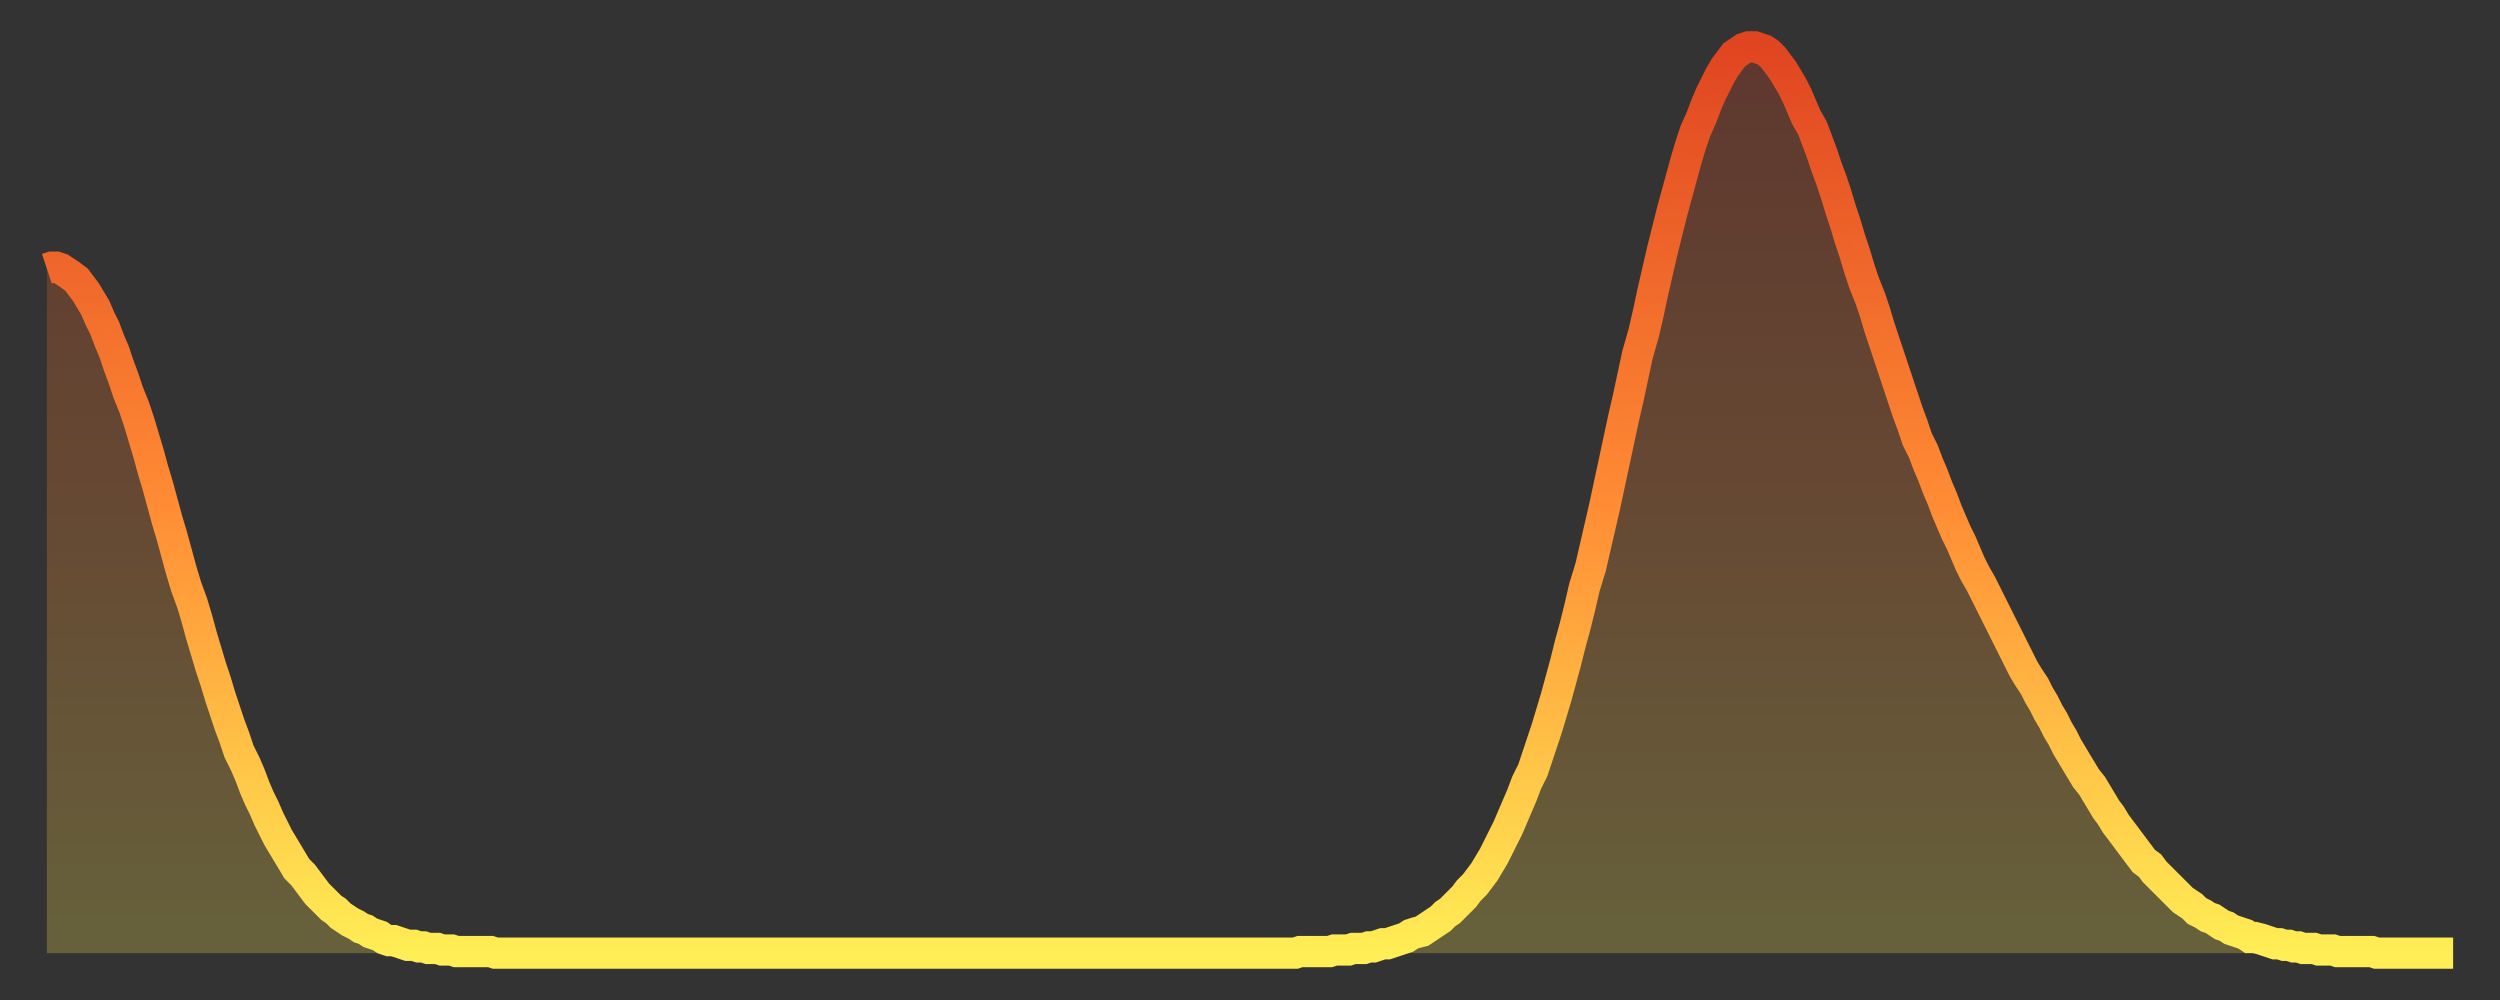
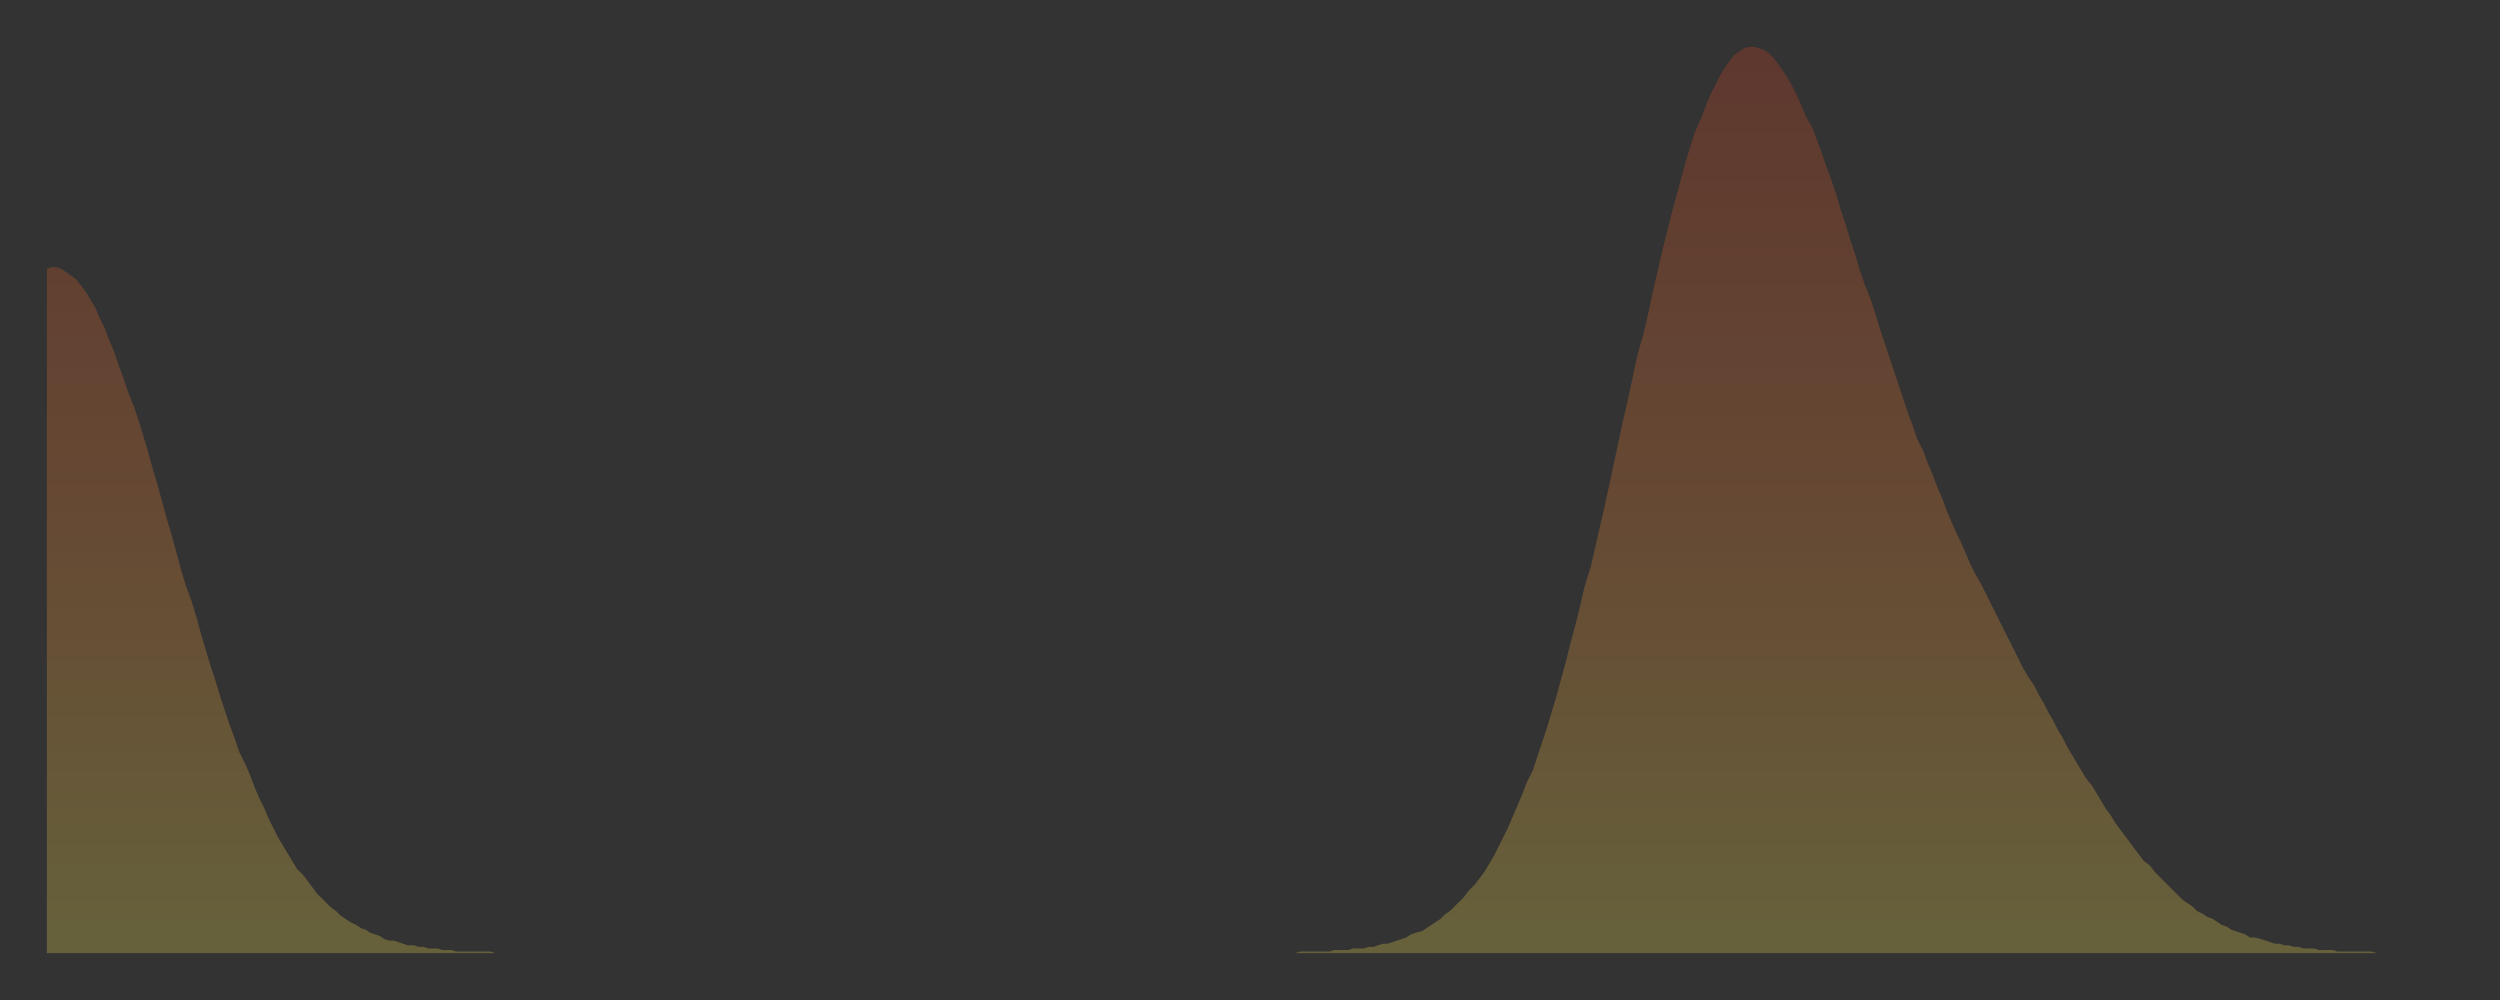
<svg xmlns="http://www.w3.org/2000/svg" baseProfile="full" height="64" version="1.1" width="160">
  <rect width="100%" height="100%" fill="#333333" stroke="none" />
  <defs>
    <linearGradient id="id235668" x1="0" x2="0" y1="0" y2="1">
      <stop offset="0%" stop-color="#e04521" />
      <stop offset="50%" stop-color="#ff8b34" />
      <stop offset="100%" stop-color="#ffee55" />
    </linearGradient>
  </defs>
  <g transform="translate(3,3)">
    <g>
-       <path d="M 0.0 14.2 L 0.3 14.1 0.6 14.1 0.9 14.2 1.2 14.4 1.5 14.6 1.9 14.9 2.2 15.3 2.5 15.7 2.8 16.2 3.1 16.7 3.4 17.4 3.7 18.0 4.0 18.8 4.3 19.5 4.6 20.4 4.9 21.2 5.2 22.1 5.6 23.1 5.9 24.0 6.2 25.0 6.5 26.0 6.8 27.1 7.1 28.1 7.4 29.2 7.7 30.3 8.0 31.3 8.3 32.4 8.6 33.5 8.9 34.5 9.3 35.6 9.6 36.6 9.9 37.7 10.2 38.7 10.5 39.7 10.8 40.6 11.1 41.6 11.4 42.5 11.7 43.4 12.0 44.2 12.3 45.1 12.7 45.9 13.0 46.6 13.3 47.4 13.6 48.1 13.9 48.7 14.2 49.4 14.5 50.0 14.8 50.6 15.1 51.1 15.4 51.6 15.7 52.1 16.0 52.6 16.4 53.0 16.7 53.4 17.0 53.8 17.3 54.2 17.6 54.5 17.9 54.8 18.2 55.1 18.5 55.3 18.8 55.6 19.1 55.8 19.4 56.0 19.8 56.2 20.1 56.4 20.4 56.5 20.7 56.7 21.0 56.8 21.3 56.9 21.6 57.1 21.9 57.2 22.2 57.2 22.5 57.3 22.8 57.4 23.1 57.5 23.5 57.5 23.8 57.6 24.1 57.6 24.4 57.7 24.7 57.7 25.0 57.7 25.3 57.8 25.6 57.8 25.9 57.8 26.2 57.9 26.5 57.9 26.8 57.9 27.2 57.9 27.5 57.9 27.8 57.9 28.1 57.9 28.4 57.9 28.7 58.0 29.0 58.0 29.3 58.0 29.6 58.0 29.9 58.0 30.2 58.0 30.6 58.0 30.9 58.0 31.2 58.0 31.5 58.0 31.8 58.0 32.1 58.0 32.4 58.0 32.7 58.0 33.0 58.0 33.3 58.0 33.6 58.0 33.9 58.0 34.3 58.0 34.6 58.0 34.9 58.0 35.2 58.0 35.5 58.0 35.8 58.0 36.1 58.0 36.4 58.0 36.7 58.0 37.0 58.0 37.3 58.0 37.7 58.0 38.0 58.0 38.3 58.0 38.6 58.0 38.9 58.0 39.2 58.0 39.5 58.0 39.8 58.0 40.1 58.0 40.4 58.0 40.7 58.0 41.0 58.0 41.4 58.0 41.7 58.0 42.0 58.0 42.3 58.0 42.6 58.0 42.9 58.0 43.2 58.0 43.5 58.0 43.8 58.0 44.1 58.0 44.4 58.0 44.7 58.0 45.1 58.0 45.4 58.0 45.7 58.0 46.0 58.0 46.3 58.0 46.6 58.0 46.9 58.0 47.2 58.0 47.5 58.0 47.8 58.0 48.1 58.0 48.5 58.0 48.8 58.0 49.1 58.0 49.4 58.0 49.7 58.0 50.0 58.0 50.3 58.0 50.6 58.0 50.9 58.0 51.2 58.0 51.5 58.0 51.8 58.0 52.2 58.0 52.5 58.0 52.8 58.0 53.1 58.0 53.4 58.0 53.7 58.0 54.0 58.0 54.3 58.0 54.6 58.0 54.9 58.0 55.2 58.0 55.6 58.0 55.9 58.0 56.2 58.0 56.5 58.0 56.8 58.0 57.1 58.0 57.4 58.0 57.7 58.0 58.0 58.0 58.3 58.0 58.6 58.0 58.9 58.0 59.3 58.0 59.6 58.0 59.9 58.0 60.2 58.0 60.5 58.0 60.8 58.0 61.1 58.0 61.4 58.0 61.7 58.0 62.0 58.0 62.3 58.0 62.6 58.0 63.0 58.0 63.3 58.0 63.6 58.0 63.9 58.0 64.2 58.0 64.5 58.0 64.8 58.0 65.1 58.0 65.4 58.0 65.7 58.0 66.0 58.0 66.4 58.0 66.7 58.0 67.0 58.0 67.3 58.0 67.6 58.0 67.9 58.0 68.2 58.0 68.5 58.0 68.8 58.0 69.1 58.0 69.4 58.0 69.7 58.0 70.1 58.0 70.4 58.0 70.7 58.0 71.0 58.0 71.3 58.0 71.6 58.0 71.9 58.0 72.2 58.0 72.5 58.0 72.8 58.0 73.1 58.0 73.5 58.0 73.8 58.0 74.1 58.0 74.4 58.0 74.7 58.0 75.0 58.0 75.3 58.0 75.6 58.0 75.9 58.0 76.2 58.0 76.5 58.0 76.8 58.0 77.2 58.0 77.5 58.0 77.8 58.0 78.1 58.0 78.4 58.0 78.7 58.0 79.0 58.0 79.3 58.0 79.6 58.0 79.9 58.0 80.2 57.9 80.5 57.9 80.9 57.9 81.2 57.9 81.5 57.9 81.8 57.9 82.1 57.9 82.4 57.8 82.7 57.8 83.0 57.8 83.3 57.8 83.6 57.7 83.9 57.7 84.3 57.7 84.6 57.6 84.9 57.6 85.2 57.5 85.5 57.4 85.8 57.4 86.1 57.3 86.4 57.2 86.7 57.1 87.0 57.0 87.3 56.8 87.6 56.7 88.0 56.6 88.3 56.4 88.6 56.2 88.9 56.0 89.2 55.8 89.5 55.5 89.8 55.3 90.1 55.0 90.4 54.7 90.7 54.4 91.0 54.0 91.4 53.6 91.7 53.2 92.0 52.8 92.3 52.3 92.6 51.8 92.9 51.2 93.2 50.6 93.5 50.0 93.8 49.3 94.1 48.6 94.4 47.9 94.7 47.1 95.1 46.3 95.4 45.4 95.7 44.5 96.0 43.6 96.3 42.6 96.6 41.6 96.9 40.5 97.2 39.4 97.5 38.2 97.8 37.1 98.1 35.9 98.4 34.6 98.8 33.3 99.1 32.0 99.4 30.7 99.7 29.4 100.0 28.0 100.3 26.6 100.6 25.2 100.9 23.8 101.2 22.5 101.5 21.1 101.8 19.7 102.2 18.3 102.5 17.0 102.8 15.6 103.1 14.3 103.4 13.0 103.7 11.8 104.0 10.6 104.3 9.5 104.6 8.4 104.9 7.3 105.2 6.3 105.5 5.4 105.9 4.5 106.2 3.7 106.5 3.0 106.8 2.4 107.1 1.8 107.4 1.3 107.7 0.9 108.0 0.5 108.3 0.3 108.6 0.1 108.9 0.0 109.3 0.0 109.6 0.1 109.9 0.2 110.2 0.4 110.5 0.7 110.8 1.1 111.1 1.5 111.4 2.0 111.7 2.5 112.0 3.1 112.3 3.8 112.6 4.5 113.0 5.2 113.3 6.0 113.6 6.8 113.9 7.7 114.2 8.5 114.5 9.4 114.8 10.4 115.1 11.3 115.4 12.3 115.7 13.2 116.0 14.2 116.3 15.1 116.7 16.1 117.0 17.0 117.3 18.0 117.6 18.9 117.9 19.8 118.2 20.7 118.5 21.6 118.8 22.5 119.1 23.4 119.4 24.2 119.7 25.1 120.1 25.9 120.4 26.7 120.7 27.4 121.0 28.2 121.3 28.9 121.6 29.7 121.9 30.4 122.2 31.1 122.5 31.7 122.8 32.4 123.1 33.1 123.4 33.7 123.8 34.4 124.1 35.0 124.4 35.6 124.7 36.2 125.0 36.8 125.3 37.4 125.6 38.0 125.9 38.6 126.2 39.2 126.5 39.8 126.8 40.3 127.2 40.9 127.5 41.5 127.8 42.0 128.1 42.6 128.4 43.1 128.7 43.7 129.0 44.2 129.3 44.8 129.6 45.3 129.9 45.8 130.2 46.3 130.5 46.8 130.9 47.3 131.2 47.8 131.5 48.3 131.8 48.8 132.1 49.2 132.4 49.7 132.7 50.1 133.0 50.5 133.3 50.9 133.6 51.3 133.9 51.7 134.2 52.1 134.6 52.4 134.9 52.8 135.2 53.1 135.5 53.4 135.8 53.7 136.1 54.0 136.4 54.3 136.7 54.6 137.0 54.8 137.3 55.0 137.6 55.3 138.0 55.5 138.3 55.7 138.6 55.8 138.9 56.0 139.2 56.2 139.5 56.3 139.8 56.5 140.1 56.6 140.4 56.7 140.7 56.8 141.0 57.0 141.3 57.0 141.7 57.1 142.0 57.2 142.3 57.3 142.6 57.4 142.9 57.4 143.2 57.5 143.5 57.5 143.8 57.6 144.1 57.6 144.4 57.7 144.7 57.7 145.1 57.7 145.4 57.8 145.7 57.8 146.0 57.8 146.3 57.8 146.6 57.9 146.9 57.9 147.2 57.9 147.5 57.9 147.8 57.9 148.1 57.9 148.4 57.9 148.8 57.9 149.1 58.0 149.4 58.0 149.7 58.0 150.0 58.0 150.3 58.0 150.6 58.0 150.9 58.0 151.2 58.0 151.5 58.0 151.8 58.0 152.1 58.0 152.5 58.0 152.8 58.0 153.1 58.0 153.4 58.0 153.7 58.0 154.0 58.0" fill="none" id="graph-curve" opacity="1" stroke="url(#id235668)" stroke-width="2" />
      <path d="M 0 58 L 0.0 14.2 0.3 14.1 0.6 14.1 0.9 14.2 1.2 14.4 1.5 14.6 1.9 14.9 2.2 15.3 2.5 15.7 2.8 16.2 3.1 16.7 3.4 17.4 3.7 18.0 4.0 18.8 4.3 19.5 4.6 20.4 4.9 21.2 5.2 22.1 5.6 23.1 5.9 24.0 6.2 25.0 6.5 26.0 6.8 27.1 7.1 28.1 7.4 29.2 7.7 30.3 8.0 31.3 8.3 32.4 8.6 33.5 8.9 34.5 9.3 35.6 9.6 36.6 9.9 37.7 10.2 38.7 10.5 39.7 10.8 40.6 11.1 41.6 11.4 42.5 11.7 43.4 12.0 44.2 12.3 45.1 12.7 45.9 13.0 46.6 13.3 47.4 13.6 48.1 13.9 48.7 14.2 49.4 14.5 50.0 14.8 50.6 15.1 51.1 15.4 51.6 15.7 52.1 16.0 52.6 16.4 53.0 16.7 53.4 17.0 53.8 17.3 54.2 17.6 54.5 17.9 54.8 18.2 55.1 18.5 55.3 18.8 55.6 19.1 55.8 19.4 56.0 19.8 56.2 20.1 56.4 20.4 56.5 20.7 56.7 21.0 56.8 21.3 56.9 21.6 57.1 21.9 57.2 22.2 57.2 22.5 57.3 22.8 57.4 23.1 57.5 23.5 57.5 23.8 57.6 24.1 57.6 24.4 57.7 24.7 57.7 25.0 57.7 25.3 57.8 25.6 57.8 25.9 57.8 26.2 57.9 26.5 57.9 26.8 57.9 27.2 57.9 27.5 57.9 27.8 57.9 28.1 57.9 28.4 57.9 28.7 58.0 29.0 58.0 29.3 58.0 29.6 58.0 29.9 58.0 30.2 58.0 30.6 58.0 30.9 58.0 31.2 58.0 31.5 58.0 31.8 58.0 32.1 58.0 32.4 58.0 32.7 58.0 33.0 58.0 33.3 58.0 33.6 58.0 33.9 58.0 34.3 58.0 34.6 58.0 34.9 58.0 35.2 58.0 35.5 58.0 35.8 58.0 36.1 58.0 36.4 58.0 36.7 58.0 37.0 58.0 37.3 58.0 37.7 58.0 38.0 58.0 38.3 58.0 38.6 58.0 38.9 58.0 39.2 58.0 39.5 58.0 39.8 58.0 40.1 58.0 40.4 58.0 40.7 58.0 41.0 58.0 41.4 58.0 41.7 58.0 42.0 58.0 42.3 58.0 42.6 58.0 42.9 58.0 43.2 58.0 43.5 58.0 43.8 58.0 44.1 58.0 44.4 58.0 44.7 58.0 45.1 58.0 45.4 58.0 45.7 58.0 46.0 58.0 46.3 58.0 46.6 58.0 46.9 58.0 47.2 58.0 47.5 58.0 47.8 58.0 48.1 58.0 48.5 58.0 48.8 58.0 49.1 58.0 49.4 58.0 49.7 58.0 50.0 58.0 50.3 58.0 50.6 58.0 50.9 58.0 51.2 58.0 51.5 58.0 51.8 58.0 52.2 58.0 52.5 58.0 52.8 58.0 53.1 58.0 53.4 58.0 53.7 58.0 54.0 58.0 54.3 58.0 54.6 58.0 54.9 58.0 55.2 58.0 55.6 58.0 55.9 58.0 56.2 58.0 56.5 58.0 56.8 58.0 57.1 58.0 57.4 58.0 57.7 58.0 58.0 58.0 58.3 58.0 58.6 58.0 58.9 58.0 59.3 58.0 59.6 58.0 59.9 58.0 60.2 58.0 60.5 58.0 60.8 58.0 61.1 58.0 61.4 58.0 61.7 58.0 62.0 58.0 62.3 58.0 62.6 58.0 63.0 58.0 63.3 58.0 63.6 58.0 63.9 58.0 64.2 58.0 64.5 58.0 64.8 58.0 65.1 58.0 65.4 58.0 65.7 58.0 66.0 58.0 66.4 58.0 66.7 58.0 67.0 58.0 67.3 58.0 67.6 58.0 67.9 58.0 68.2 58.0 68.5 58.0 68.8 58.0 69.1 58.0 69.4 58.0 69.7 58.0 70.1 58.0 70.4 58.0 70.7 58.0 71.0 58.0 71.3 58.0 71.6 58.0 71.9 58.0 72.2 58.0 72.5 58.0 72.8 58.0 73.1 58.0 73.5 58.0 73.8 58.0 74.1 58.0 74.4 58.0 74.7 58.0 75.0 58.0 75.3 58.0 75.6 58.0 75.9 58.0 76.2 58.0 76.5 58.0 76.8 58.0 77.2 58.0 77.5 58.0 77.8 58.0 78.1 58.0 78.4 58.0 78.7 58.0 79.0 58.0 79.3 58.0 79.6 58.0 79.9 58.0 80.2 57.9 80.5 57.9 80.9 57.9 81.2 57.9 81.5 57.9 81.8 57.9 82.1 57.9 82.4 57.8 82.7 57.8 83.0 57.8 83.3 57.8 83.6 57.7 83.9 57.7 84.3 57.7 84.6 57.6 84.9 57.6 85.2 57.5 85.5 57.4 85.8 57.4 86.1 57.3 86.4 57.2 86.7 57.1 87.0 57.0 87.3 56.8 87.6 56.7 88.0 56.6 88.3 56.4 88.6 56.2 88.9 56.0 89.2 55.8 89.5 55.5 89.8 55.3 90.1 55.0 90.4 54.7 90.7 54.4 91.0 54.0 91.4 53.6 91.7 53.2 92.0 52.8 92.3 52.3 92.6 51.8 92.9 51.2 93.2 50.6 93.5 50.0 93.8 49.3 94.1 48.6 94.4 47.9 94.7 47.1 95.1 46.3 95.4 45.4 95.7 44.5 96.0 43.6 96.3 42.6 96.6 41.6 96.9 40.5 97.2 39.4 97.5 38.2 97.8 37.1 98.1 35.9 98.4 34.6 98.8 33.3 99.1 32.0 99.4 30.7 99.7 29.4 100.0 28.0 100.3 26.6 100.6 25.2 100.9 23.8 101.2 22.5 101.5 21.1 101.8 19.7 102.2 18.3 102.5 17.0 102.8 15.6 103.1 14.3 103.4 13.0 103.7 11.8 104.0 10.6 104.3 9.5 104.6 8.4 104.9 7.3 105.2 6.3 105.5 5.4 105.9 4.5 106.2 3.7 106.5 3.0 106.8 2.4 107.1 1.8 107.4 1.3 107.7 0.9 108.0 0.5 108.3 0.3 108.6 0.1 108.9 0.0 109.3 0.0 109.6 0.1 109.9 0.2 110.2 0.4 110.5 0.7 110.8 1.1 111.1 1.5 111.4 2.0 111.7 2.5 112.0 3.1 112.3 3.8 112.6 4.5 113.0 5.2 113.3 6.0 113.6 6.8 113.9 7.7 114.2 8.5 114.5 9.4 114.8 10.4 115.1 11.3 115.4 12.3 115.7 13.2 116.0 14.2 116.3 15.1 116.7 16.1 117.0 17.0 117.3 18.0 117.6 18.9 117.9 19.8 118.2 20.7 118.5 21.6 118.8 22.5 119.1 23.4 119.4 24.2 119.7 25.1 120.1 25.9 120.4 26.7 120.7 27.4 121.0 28.2 121.3 28.9 121.6 29.7 121.9 30.4 122.2 31.1 122.5 31.7 122.8 32.4 123.1 33.1 123.4 33.7 123.8 34.4 124.1 35.0 124.4 35.6 124.7 36.2 125.0 36.8 125.3 37.4 125.6 38.0 125.9 38.6 126.2 39.2 126.5 39.8 126.8 40.3 127.2 40.9 127.5 41.5 127.8 42.0 128.1 42.6 128.4 43.1 128.7 43.7 129.0 44.2 129.3 44.8 129.6 45.3 129.9 45.8 130.2 46.3 130.5 46.8 130.9 47.3 131.2 47.8 131.5 48.3 131.8 48.8 132.1 49.2 132.4 49.7 132.7 50.1 133.0 50.5 133.3 50.9 133.6 51.3 133.9 51.7 134.2 52.1 134.6 52.4 134.9 52.8 135.2 53.1 135.5 53.4 135.8 53.7 136.1 54.0 136.4 54.3 136.7 54.6 137.0 54.8 137.3 55.0 137.6 55.3 138.0 55.5 138.3 55.7 138.6 55.8 138.9 56.0 139.2 56.2 139.5 56.3 139.8 56.5 140.1 56.6 140.4 56.7 140.7 56.8 141.0 57.0 141.3 57.0 141.7 57.1 142.0 57.2 142.3 57.3 142.6 57.4 142.9 57.4 143.2 57.5 143.5 57.5 143.8 57.6 144.1 57.6 144.4 57.7 144.7 57.7 145.1 57.7 145.4 57.8 145.7 57.8 146.0 57.8 146.3 57.8 146.6 57.9 146.9 57.9 147.2 57.9 147.5 57.9 147.8 57.9 148.1 57.9 148.4 57.9 148.8 57.9 149.1 58.0 149.4 58.0 149.7 58.0 150.0 58.0 150.3 58.0 150.6 58.0 150.9 58.0 151.2 58.0 151.5 58.0 151.8 58.0 152.1 58.0 152.5 58.0 152.8 58.0 153.1 58.0 153.4 58.0 153.7 58.0 154.0 58.0 154 58" fill="url(#id235668)" fill-opacity=".25" id="graph-shadow" />
    </g>
  </g>
</svg>